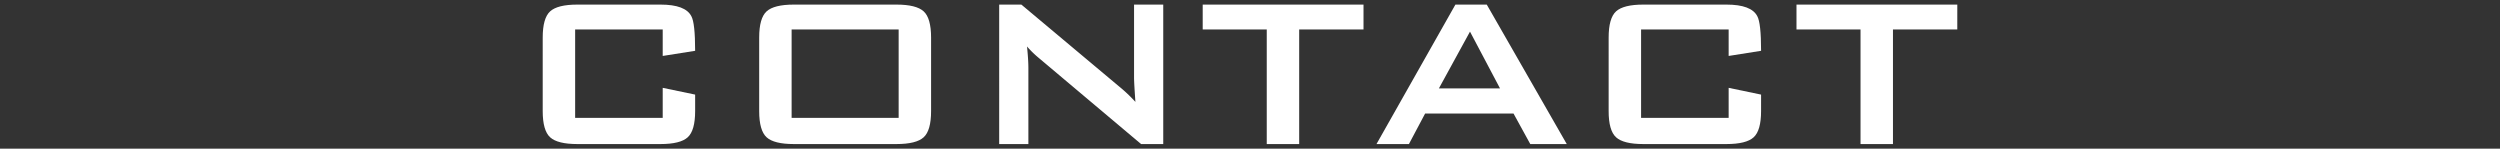
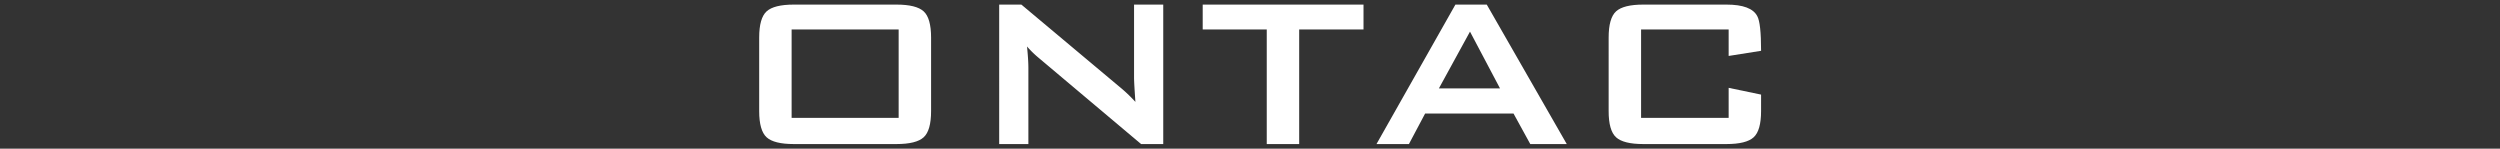
<svg xmlns="http://www.w3.org/2000/svg" width="370" height="22" viewBox="0 0 370 22">
  <rect x="0" y="0" width="370" height="22" fill="#333333" stroke="none" />
  <defs>
    <style>
      .cls-1 {
        fill: #fff;
      }
    </style>
  </defs>
  <g id="レイヤー_2" data-name="レイヤー 2">
    <g>
-       <path class="cls-1" d="M102.881,16.44q0,2.88-1.1,3.88t-4.021,1H85.441q-2.921,0-4.02-1t-1.1-3.88V5.56q0-2.88,1.1-3.88t4.02-1H97.76q3.681,0,4.561,1.72.56,1,.56,5.12l-4.8.76V4.36H85.121V17.44h12.96V13l4.8,1Z" />
      <path class="cls-1" d="M137.8,16.44q0,2.88-1.1,3.88t-4.02,1h-15.2q-2.921,0-4.02-1t-1.1-3.88V5.56q0-2.88,1.1-3.88t4.02-1h15.2q2.921,0,4.02,1t1.1,3.88Zm-4.8,1V4.36H117.16V17.44Z" />
      <path class="cls-1" d="M172.16,21.32h-3.28L153.72,8.56A14.589,14.589,0,0,1,152,6.88q.2,2,.2,3.16V21.32h-4.32V.68h3.28l14.52,12.16a22.476,22.476,0,0,1,2.36,2.24q-.2-2.88-.2-3.56V.68h4.32Z" />
      <path class="cls-1" d="M201.8,4.36h-9.521V21.32h-4.8V4.36H178V.68h23.8Z" />
      <path class="cls-1" d="M231.88,21.32h-5.4L224,16.8H210.92l-2.4,4.52h-4.8L215.4.68h4.641ZM222,13.08l-4.441-8.4-4.6,8.4Z" />
      <path class="cls-1" d="M260.639,16.44q0,2.88-1.1,3.88t-4.02,1H243.2q-2.919,0-4.02-1t-1.1-3.88V5.56q0-2.88,1.1-3.88t4.02-1h12.32q3.679,0,4.56,1.72.56,1,.56,5.12l-4.8.76V4.36H242.88V17.44h12.96V13l4.8,1Z" />
-       <path class="cls-1" d="M289.679,4.36h-9.52V21.32h-4.8V4.36H265.88V.68h23.8Z" />
    </g>
  </g>
</svg>